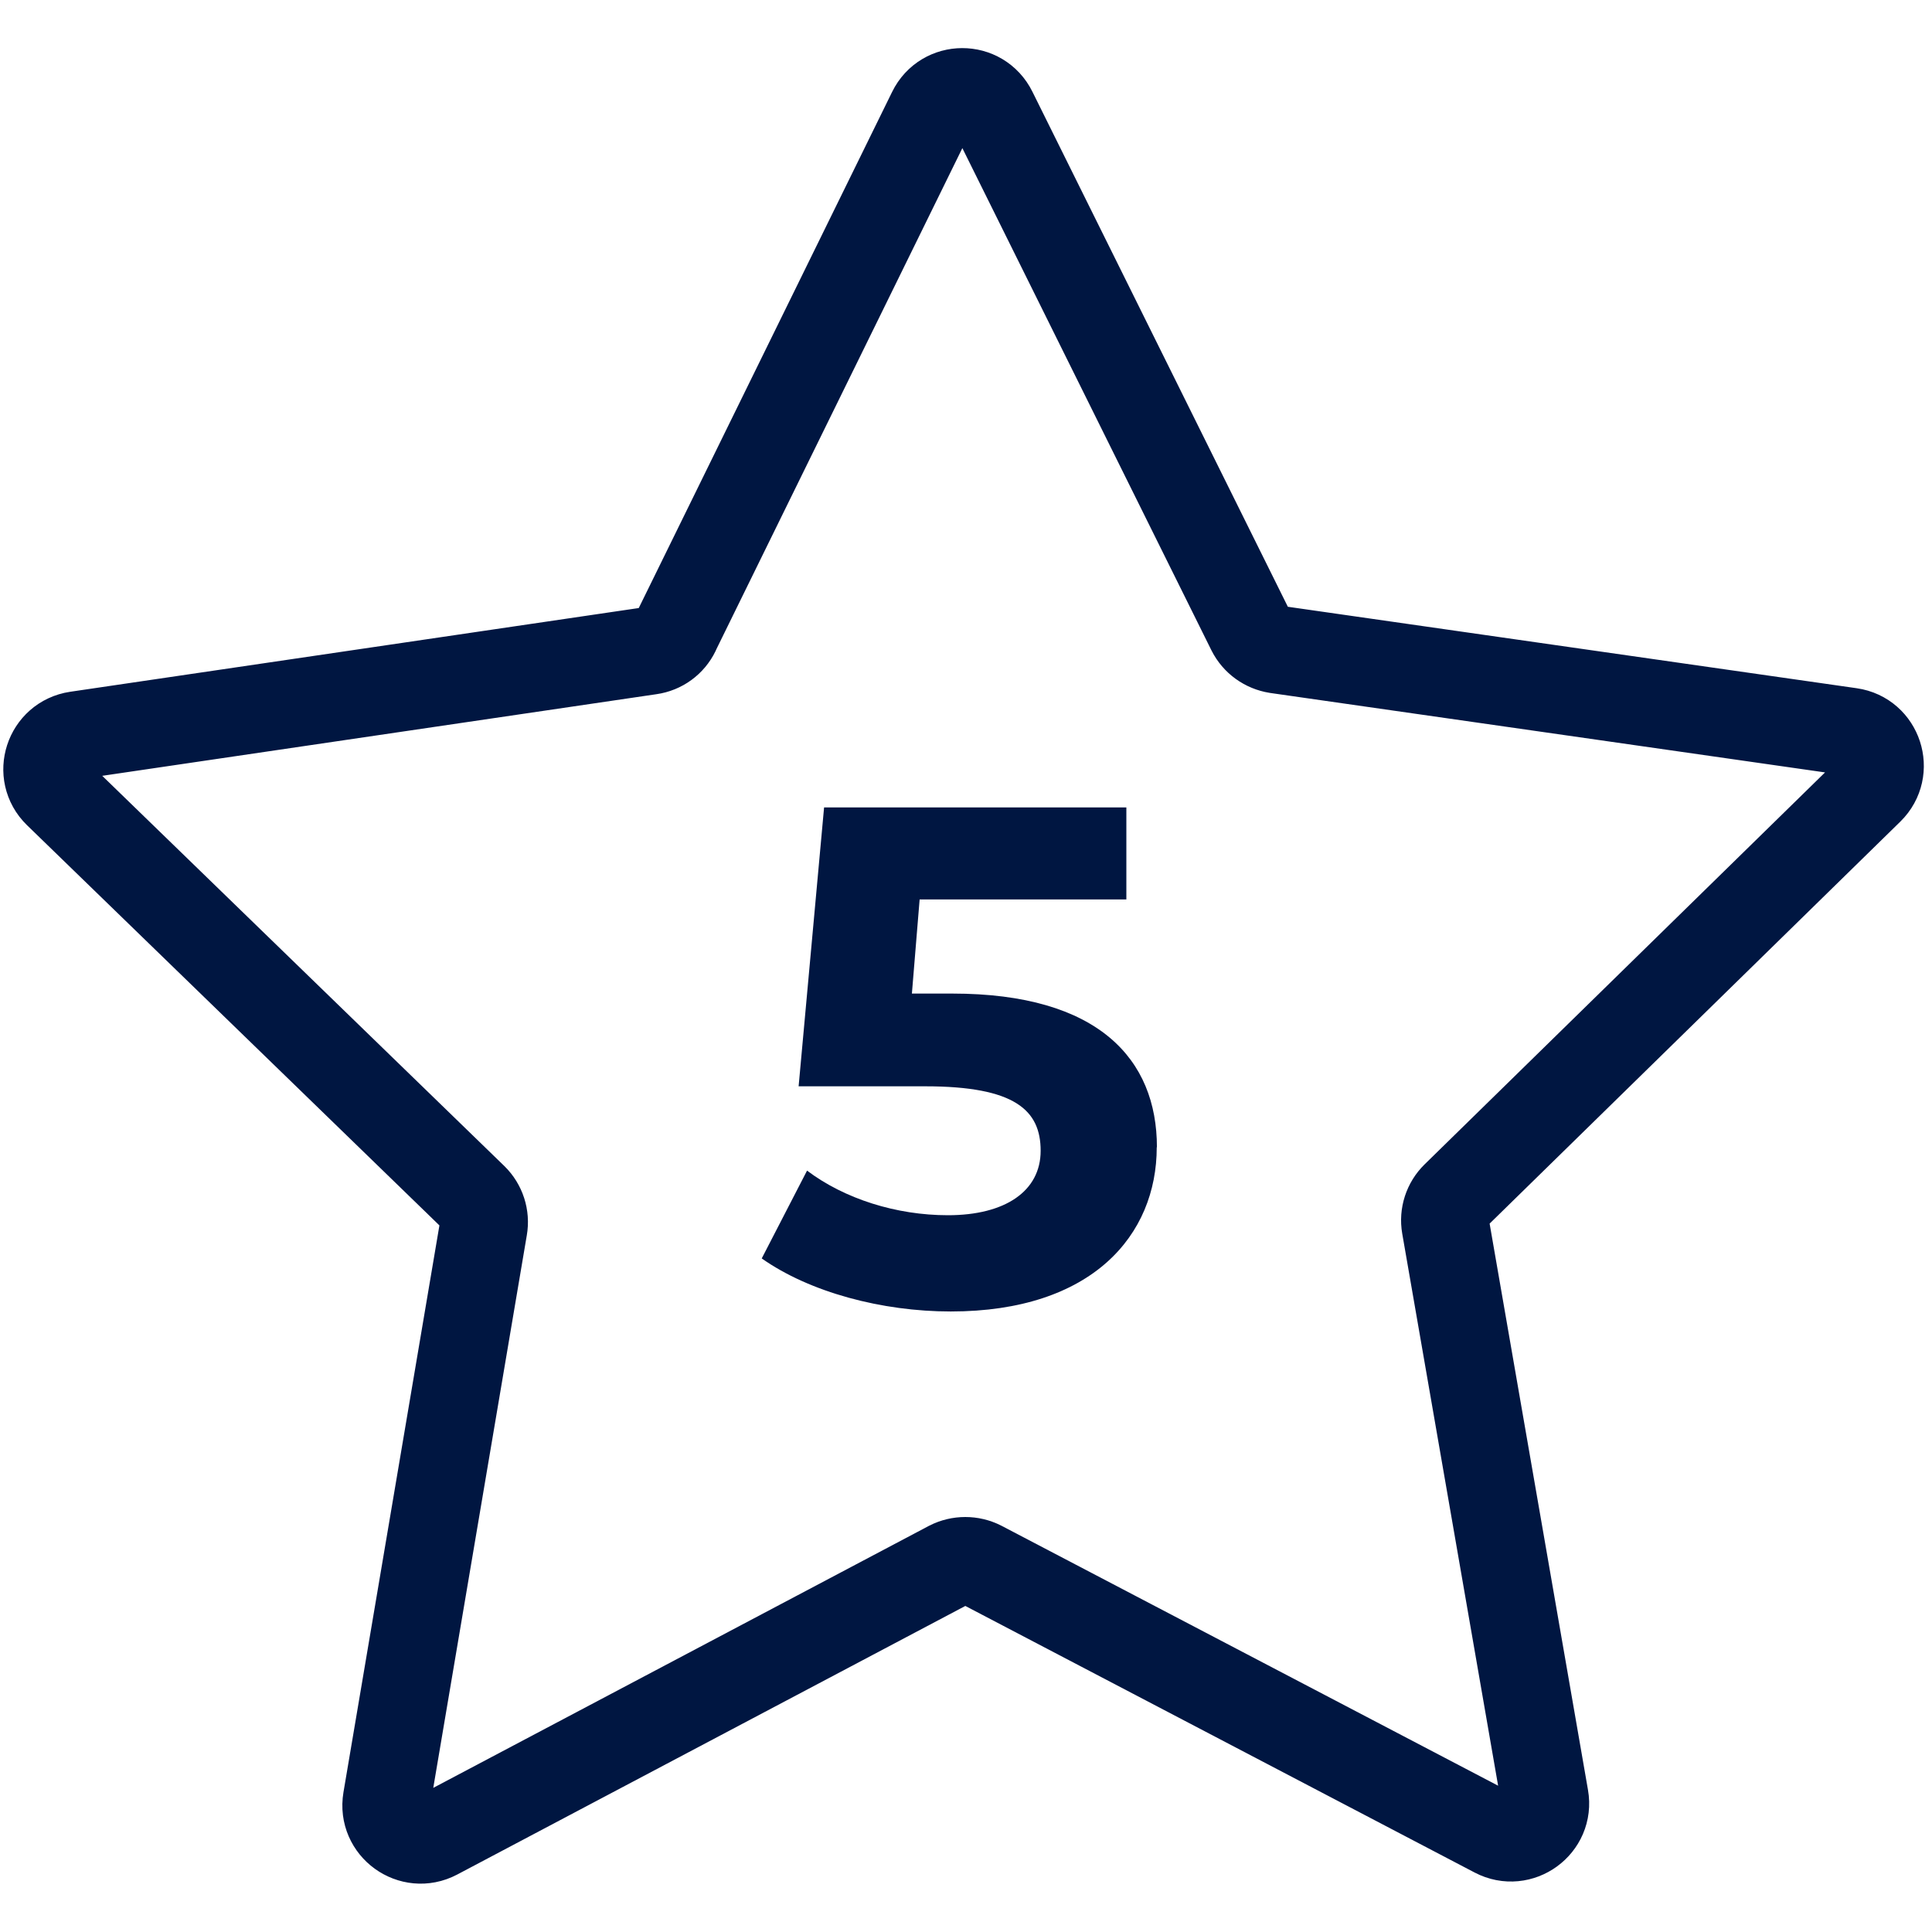
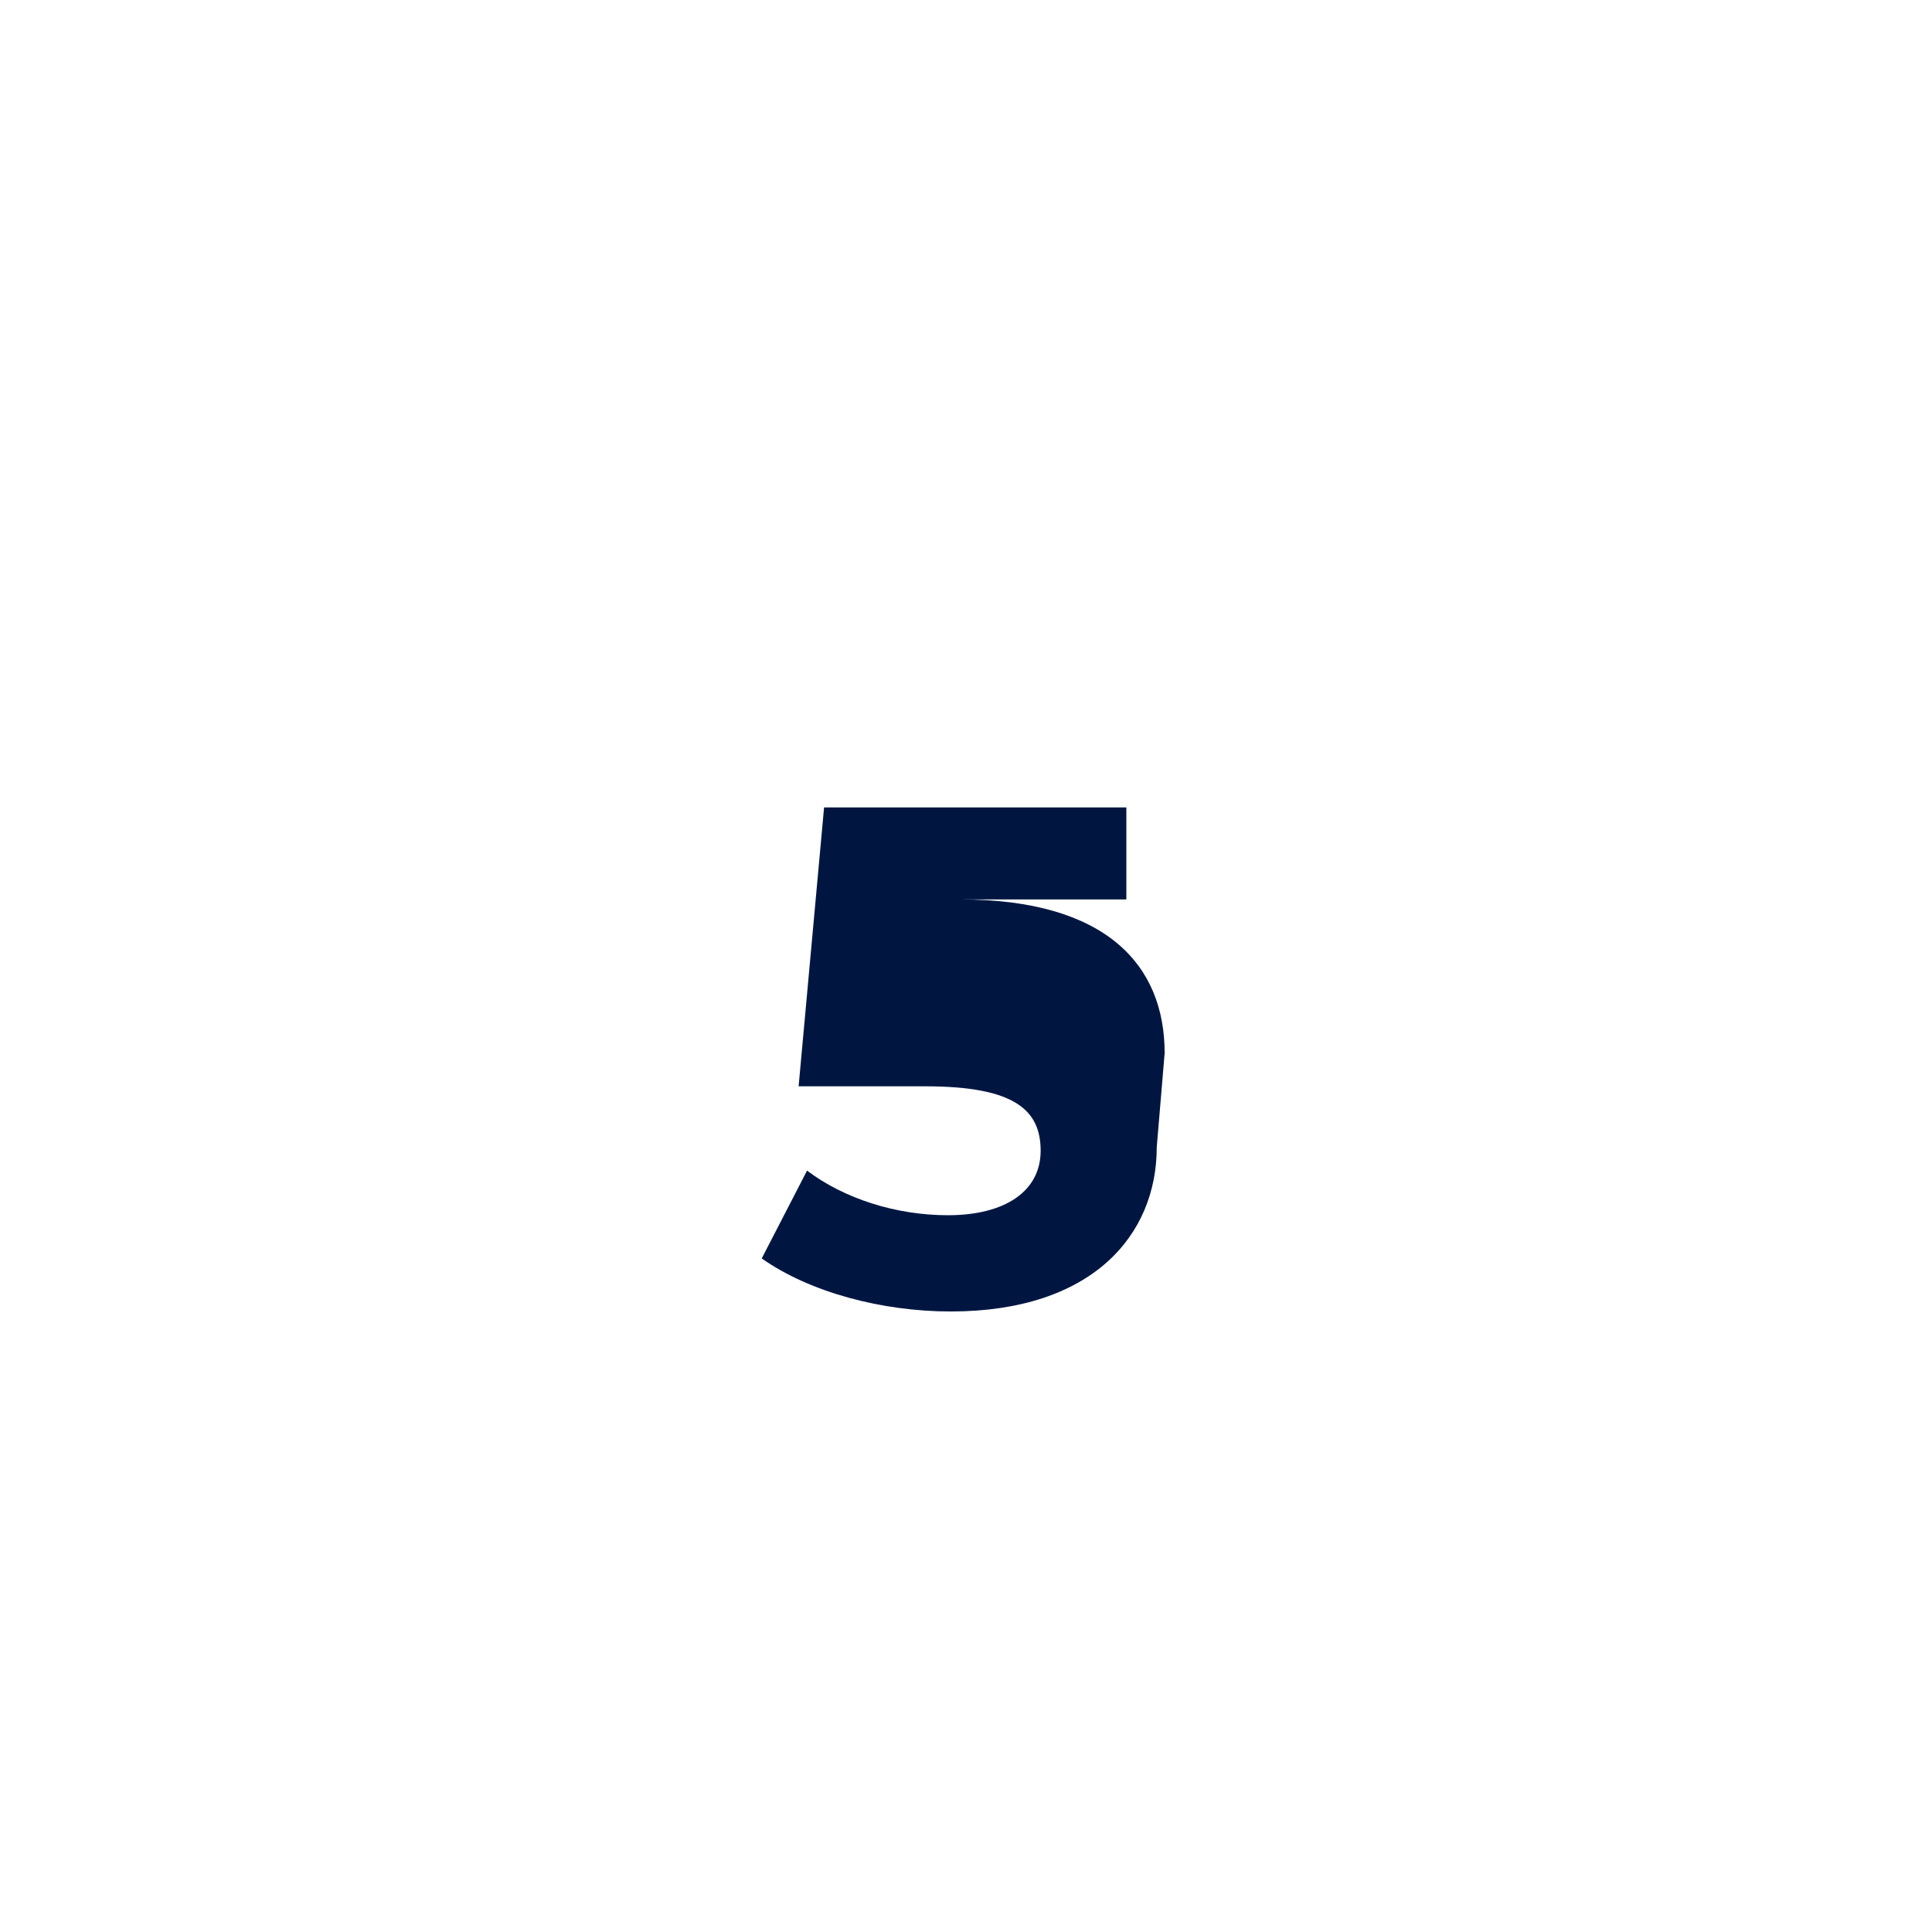
<svg xmlns="http://www.w3.org/2000/svg" id="a" width="110" height="110" viewBox="0 0 110 110">
-   <path d="M38.49,35.97l14.55-29.64c.71-1.45,2.78-1.46,3.5,0l14.67,29.58c.29.58.84.97,1.47,1.07l32.68,4.68c1.6.23,2.24,2.2,1.09,3.33l-23.59,23.09c-.46.45-.67,1.1-.56,1.73l5.65,32.53c.28,1.59-1.4,2.81-2.83,2.06l-29.25-15.31c-.57-.29-1.25-.29-1.82,0l-29.19,15.43c-1.43.75-3.11-.46-2.84-2.06l5.51-32.55c.11-.63-.1-1.28-.56-1.73L3.28,45.19c-1.16-1.13-.52-3.09,1.08-3.33l32.66-4.81c.64-.09,1.19-.49,1.47-1.07Z" fill="none" stroke="#001641" stroke-linecap="round" stroke-linejoin="round" stroke-width="5" />
-   <path d="M65.86,65.32c0,5-3.67,9.35-11.73,9.35-3.91,0-8.02-1.09-10.76-3.02l2.58-5c2.14,1.61,5.08,2.54,8.02,2.54,3.26,0,5.28-1.37,5.28-3.67s-1.45-3.67-6.57-3.67h-7.21l1.45-15.88h17.21v5.24h-11.77l-.44,5.36h2.3c8.34,0,11.65,3.75,11.65,8.75Z" fill="#001641" />
+   <path d="M65.86,65.32c0,5-3.67,9.35-11.73,9.35-3.91,0-8.02-1.09-10.76-3.02l2.58-5c2.14,1.61,5.08,2.54,8.02,2.54,3.26,0,5.28-1.37,5.28-3.67s-1.45-3.67-6.57-3.67h-7.21l1.45-15.88h17.21v5.24h-11.77h2.3c8.34,0,11.65,3.75,11.65,8.75Z" fill="#001641" />
</svg>